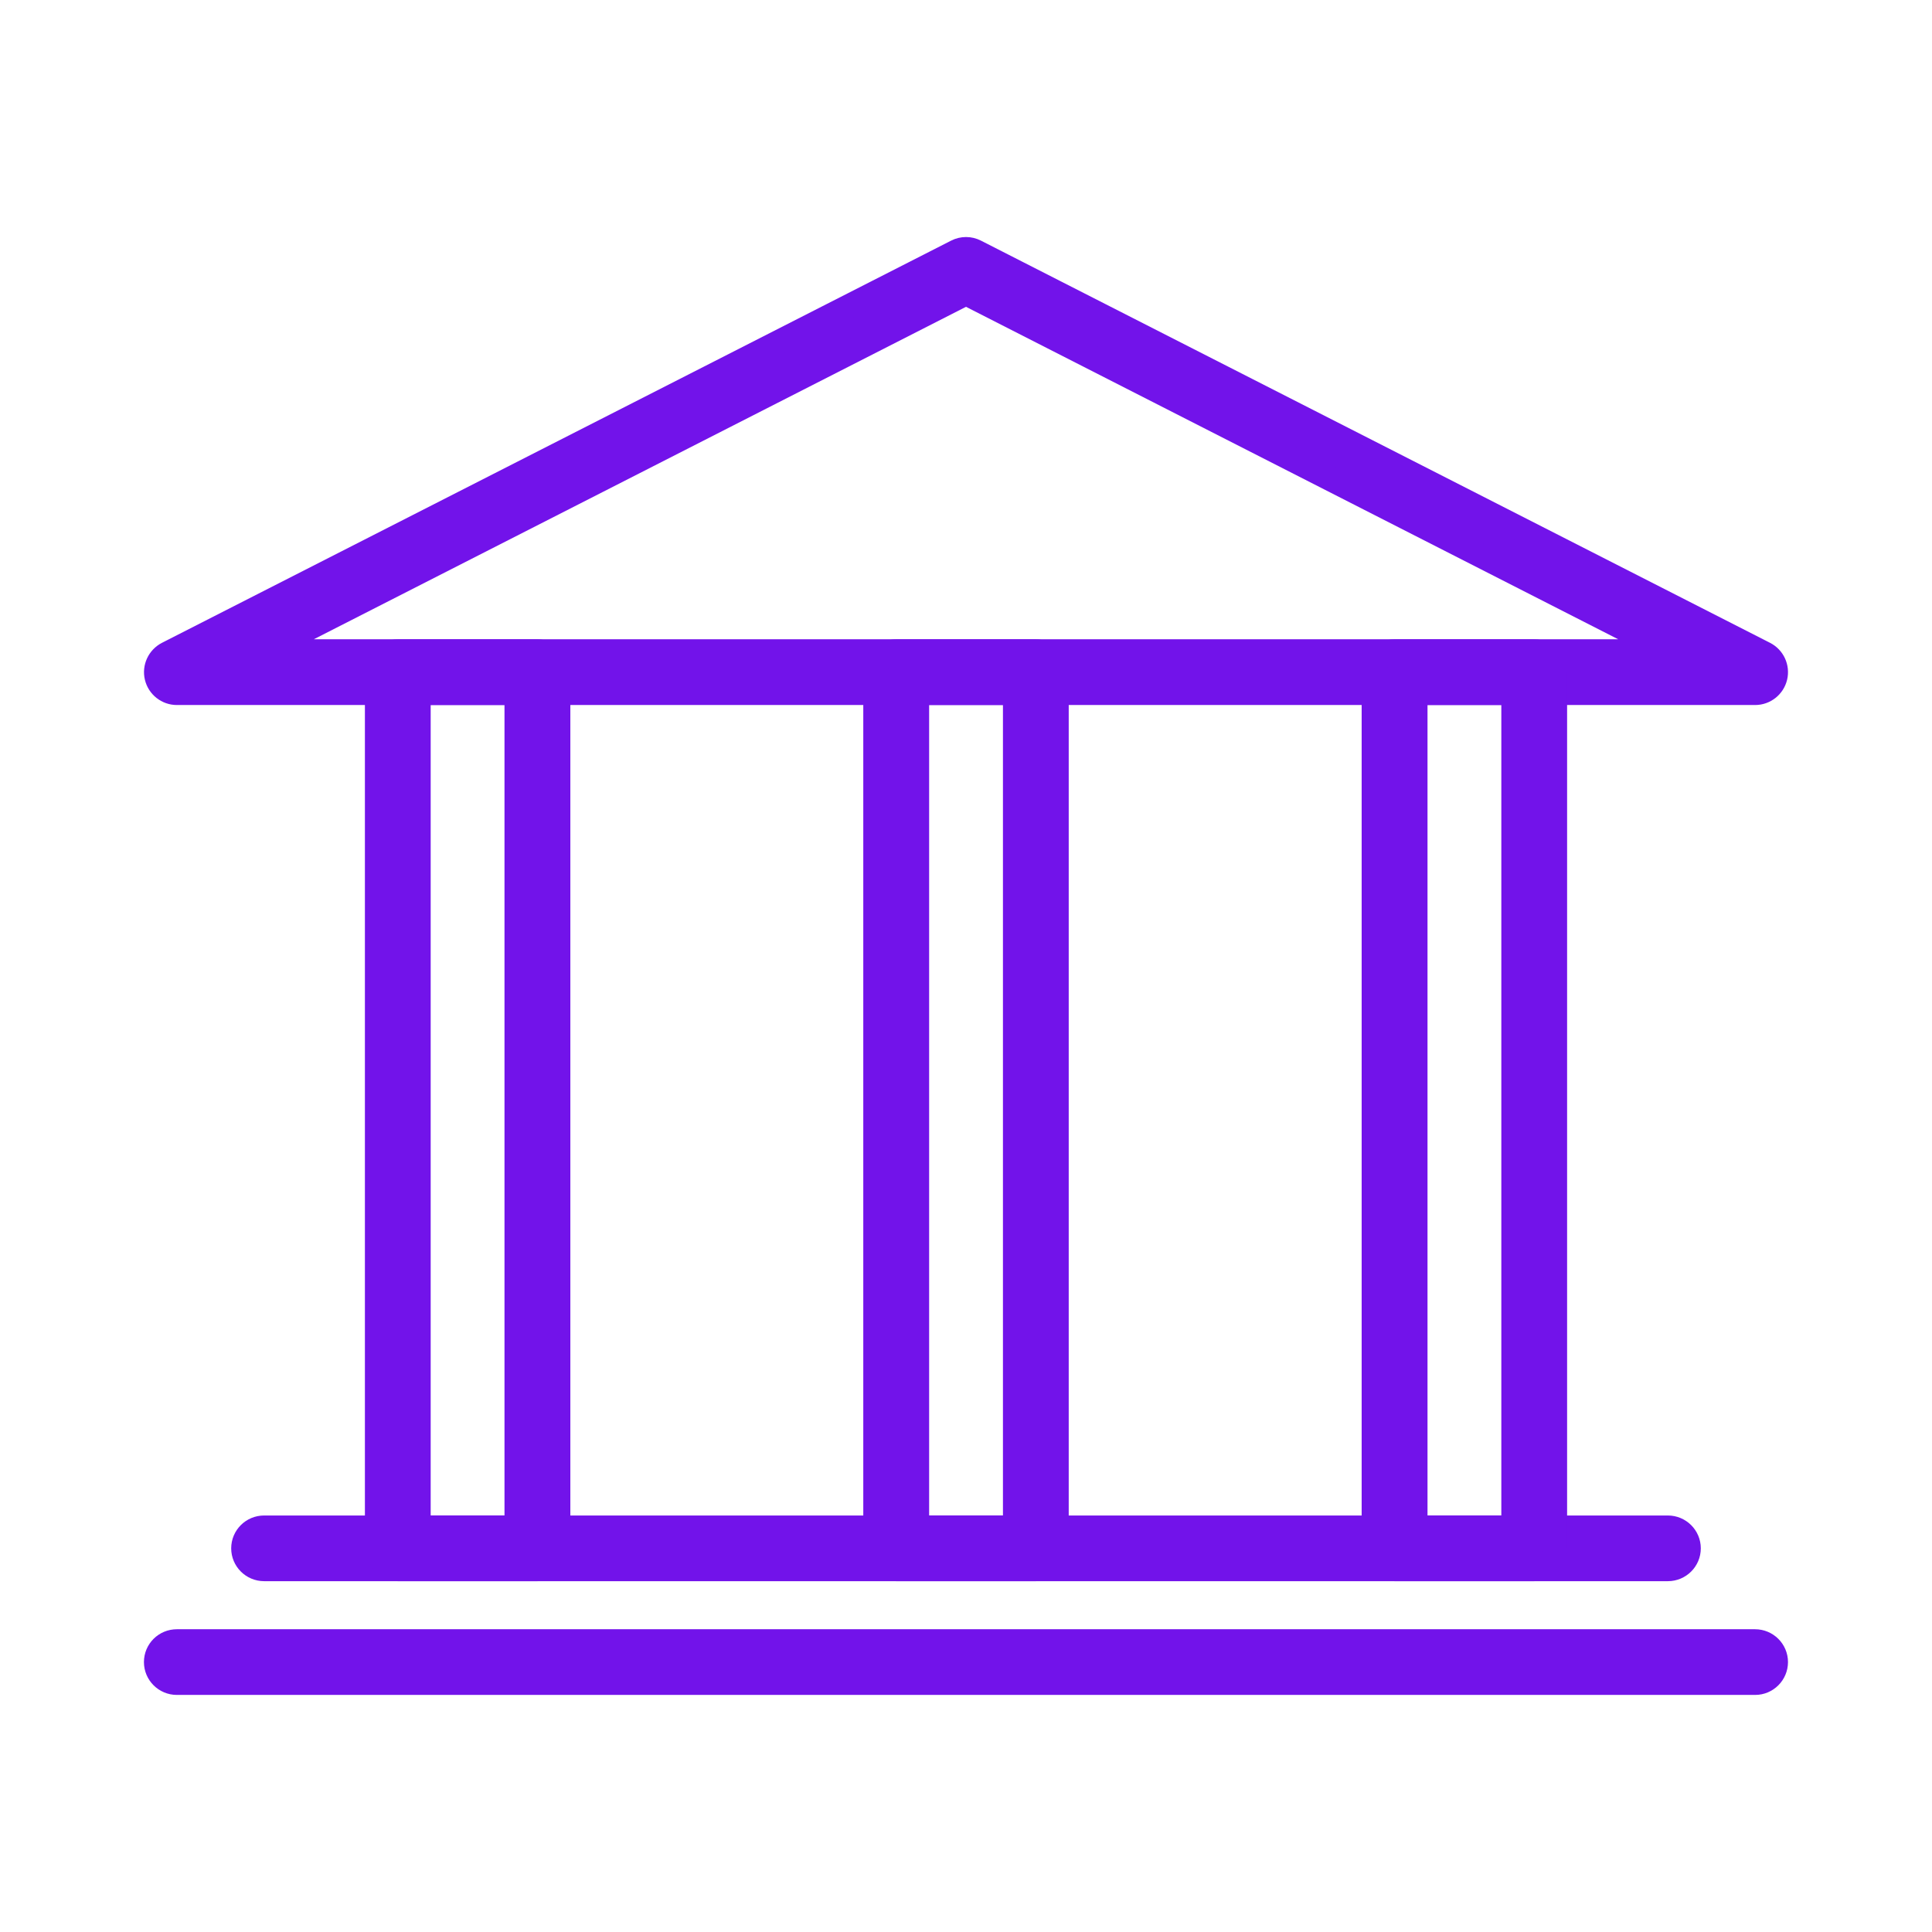
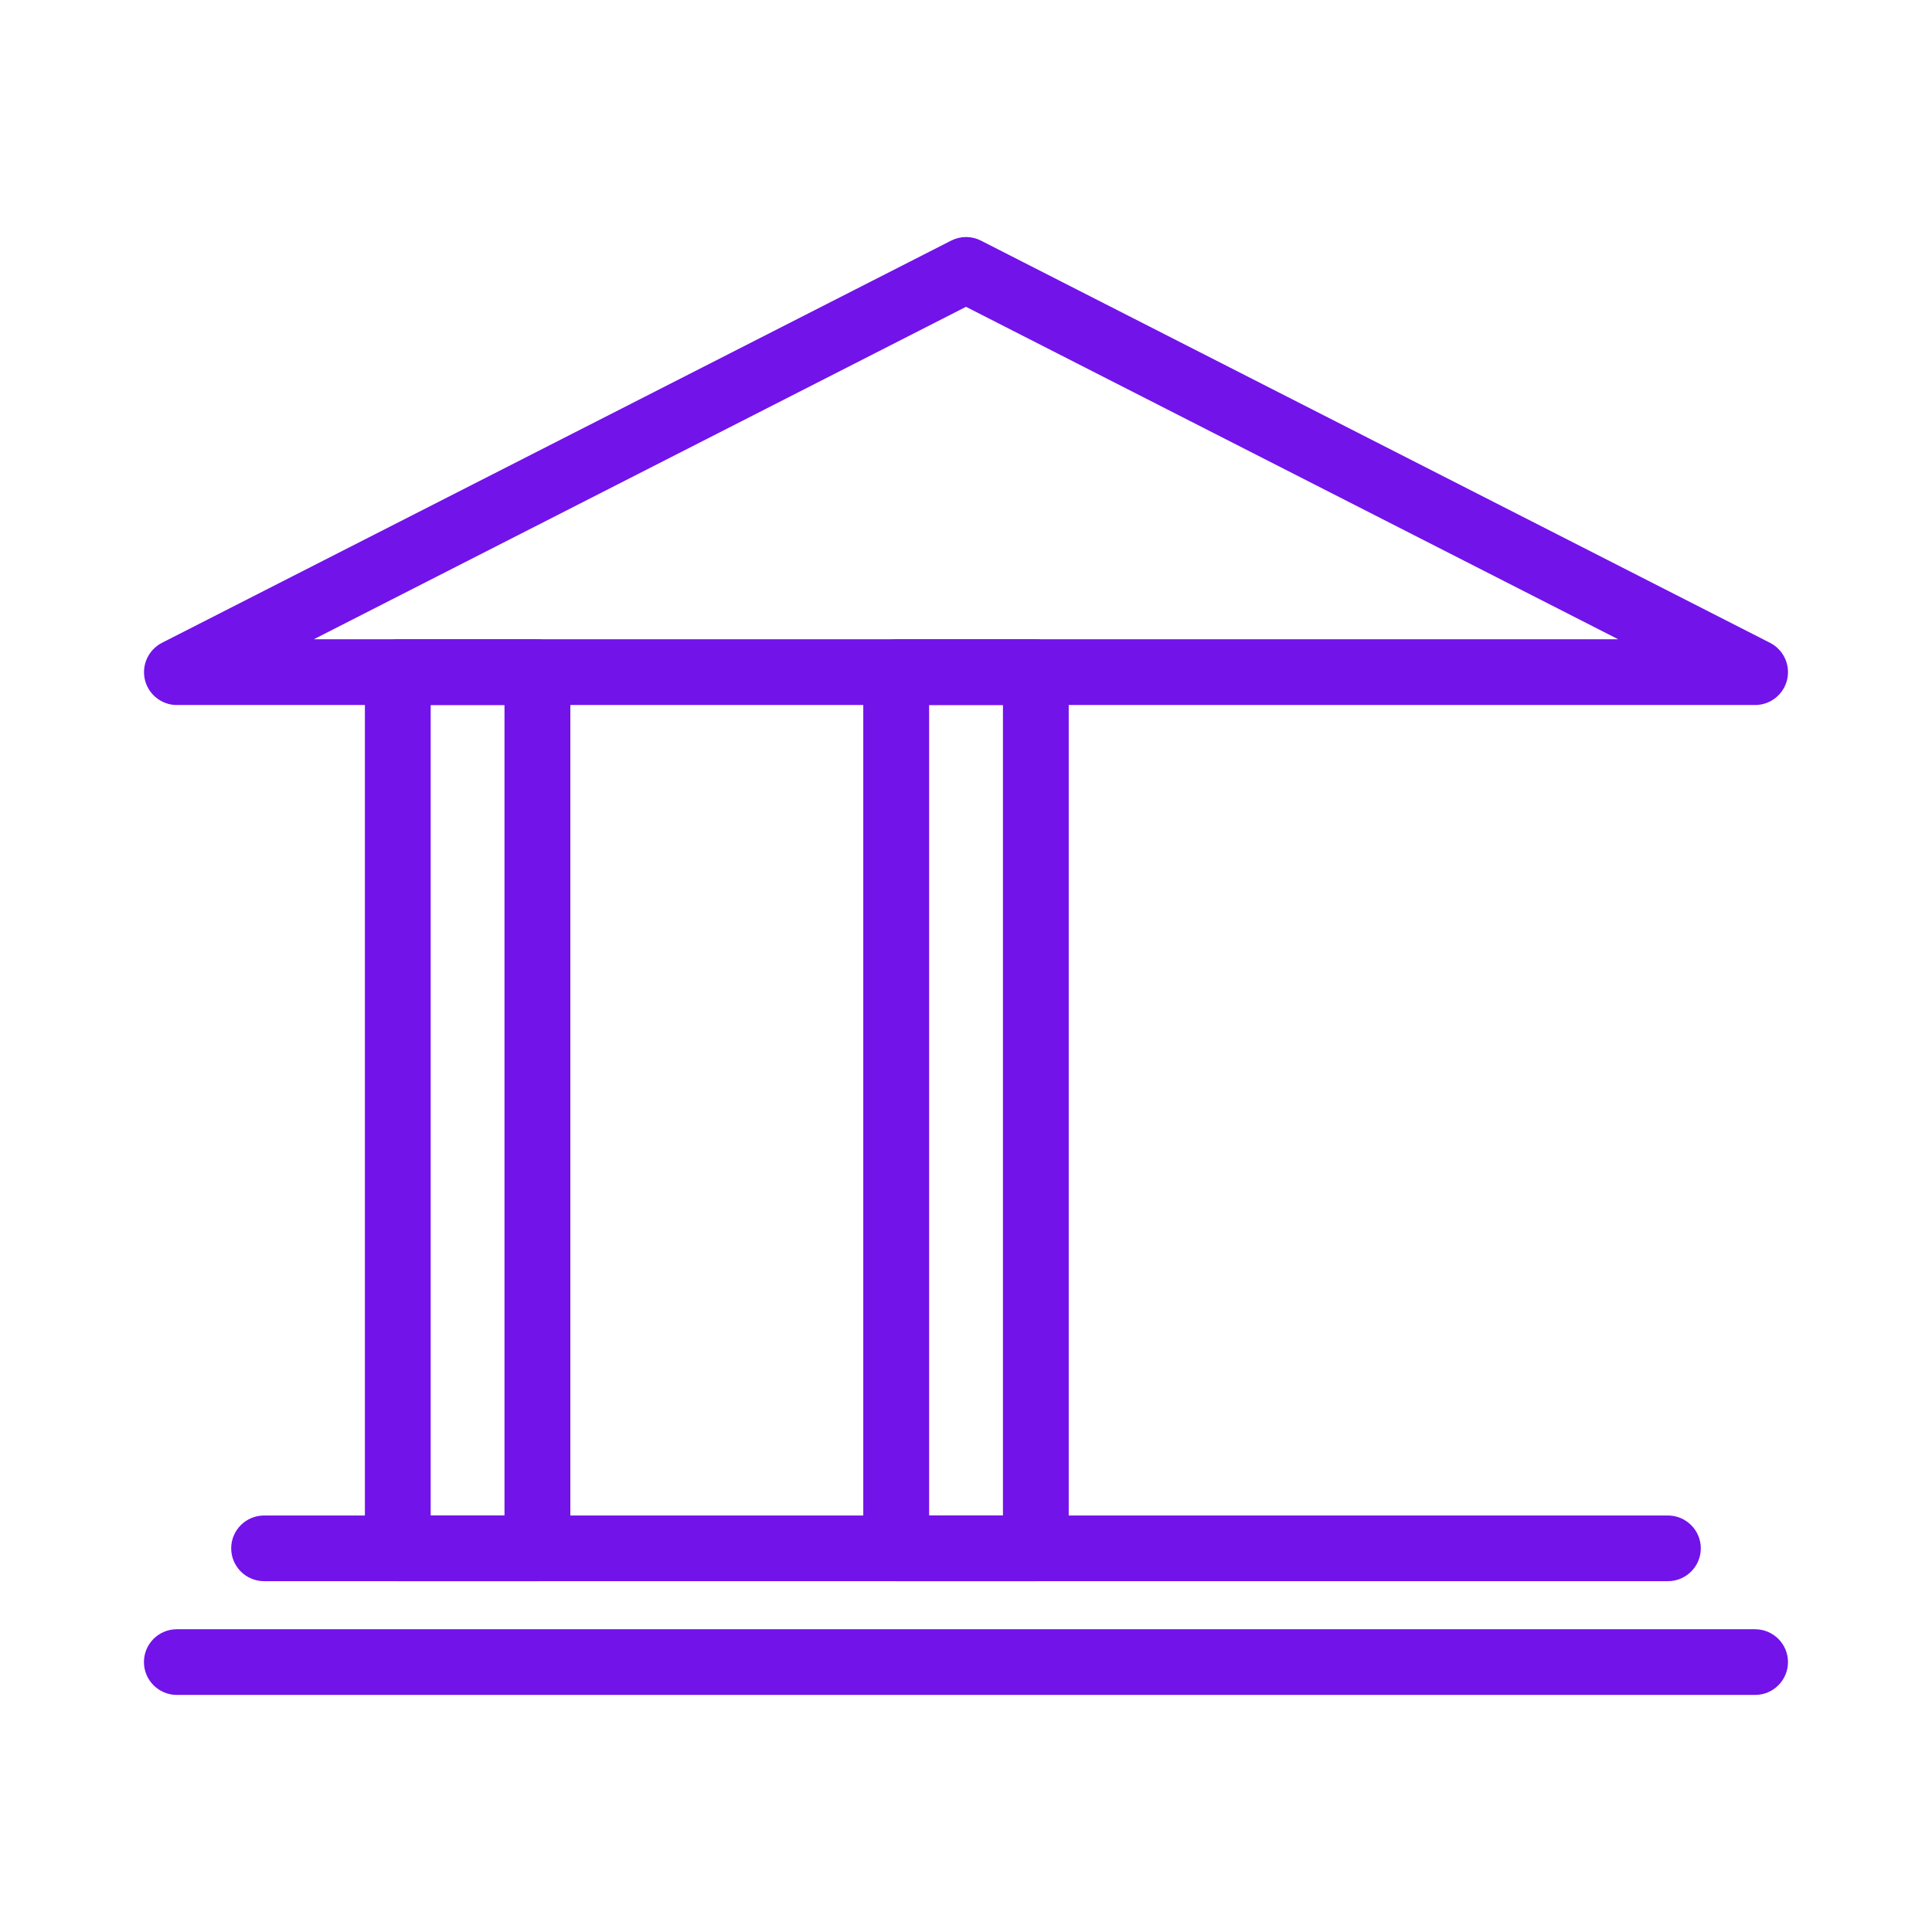
<svg xmlns="http://www.w3.org/2000/svg" version="1.0" id="Layer_1" x="0px" y="0px" viewBox="0 0 24 24" enable-background="new 0 0 24 24" xml:space="preserve">
  <g>
    <g>
      <path fill="#7213EA" stroke="#7213EA" stroke-width="0.3" stroke-linecap="round" stroke-linejoin="round" stroke-miterlimit="10" d="    M21.803,8.608H2.197c-0.119,0-0.223-0.082-0.251-0.198C1.918,8.294,1.974,8.174,2.08,8.119l9.803-4.996    c0.074-0.038,0.161-0.038,0.235,0l9.802,4.996c0.106,0.054,0.162,0.174,0.134,0.291C22.026,8.526,21.922,8.608,21.803,8.608z     M3.274,8.091h17.452L12,3.643L3.274,8.091z" />
    </g>
    <g>
      <g>
        <path fill="#7213EA" stroke="#7213EA" stroke-width="0.3" stroke-linecap="round" stroke-linejoin="round" stroke-miterlimit="10" d="     M21.803,20.905H2.197c-0.143,0-0.259-0.116-0.259-0.258c0-0.143,0.116-0.258,0.259-0.258h19.605c0.143,0,0.259,0.116,0.259,0.258     C22.061,20.789,21.945,20.905,21.803,20.905z" />
      </g>
      <g>
        <path fill="#7213EA" stroke="#7213EA" stroke-width="0.3" stroke-linecap="round" stroke-linejoin="round" stroke-miterlimit="10" d="     M20.719,19.492H3.281c-0.143,0-0.259-0.116-0.259-0.258c0-0.143,0.116-0.258,0.259-0.258h17.438c0.143,0,0.259,0.116,0.259,0.258     C20.978,19.376,20.862,19.492,20.719,19.492z" />
      </g>
      <g>
        <g>
          <path fill="#7213EA" stroke="#7213EA" stroke-width="0.3" stroke-linecap="round" stroke-linejoin="round" stroke-miterlimit="10" d="      M6.675,19.492H4.942c-0.143,0-0.259-0.116-0.259-0.258V8.35c0-0.143,0.116-0.258,0.259-0.258h1.734      c0.143,0,0.259,0.116,0.259,0.258v10.884C6.934,19.376,6.818,19.492,6.675,19.492z M5.2,18.975h1.217V8.608H5.2V18.975z" />
        </g>
        <g>
          <path fill="#7213EA" stroke="#7213EA" stroke-width="0.3" stroke-linecap="round" stroke-linejoin="round" stroke-miterlimit="10" d="      M12.867,19.492h-1.734c-0.143,0-0.259-0.116-0.259-0.258V8.35c0-0.143,0.116-0.258,0.259-0.258h1.734      c0.143,0,0.259,0.116,0.259,0.258v10.884C13.125,19.376,13.009,19.492,12.867,19.492z M11.392,18.975h1.217V8.608h-1.217V18.975      z" />
        </g>
        <g>
-           <path fill="#7213EA" stroke="#7213EA" stroke-width="0.3" stroke-linecap="round" stroke-linejoin="round" stroke-miterlimit="10" d="      M19.058,19.492h-1.734c-0.143,0-0.259-0.116-0.259-0.258V8.35c0-0.143,0.116-0.258,0.259-0.258h1.734      c0.143,0,0.259,0.116,0.259,0.258v10.884C19.317,19.376,19.201,19.492,19.058,19.492z M17.583,18.975H18.8V8.608h-1.217V18.975z      " />
-         </g>
+           </g>
      </g>
    </g>
  </g>
</svg>